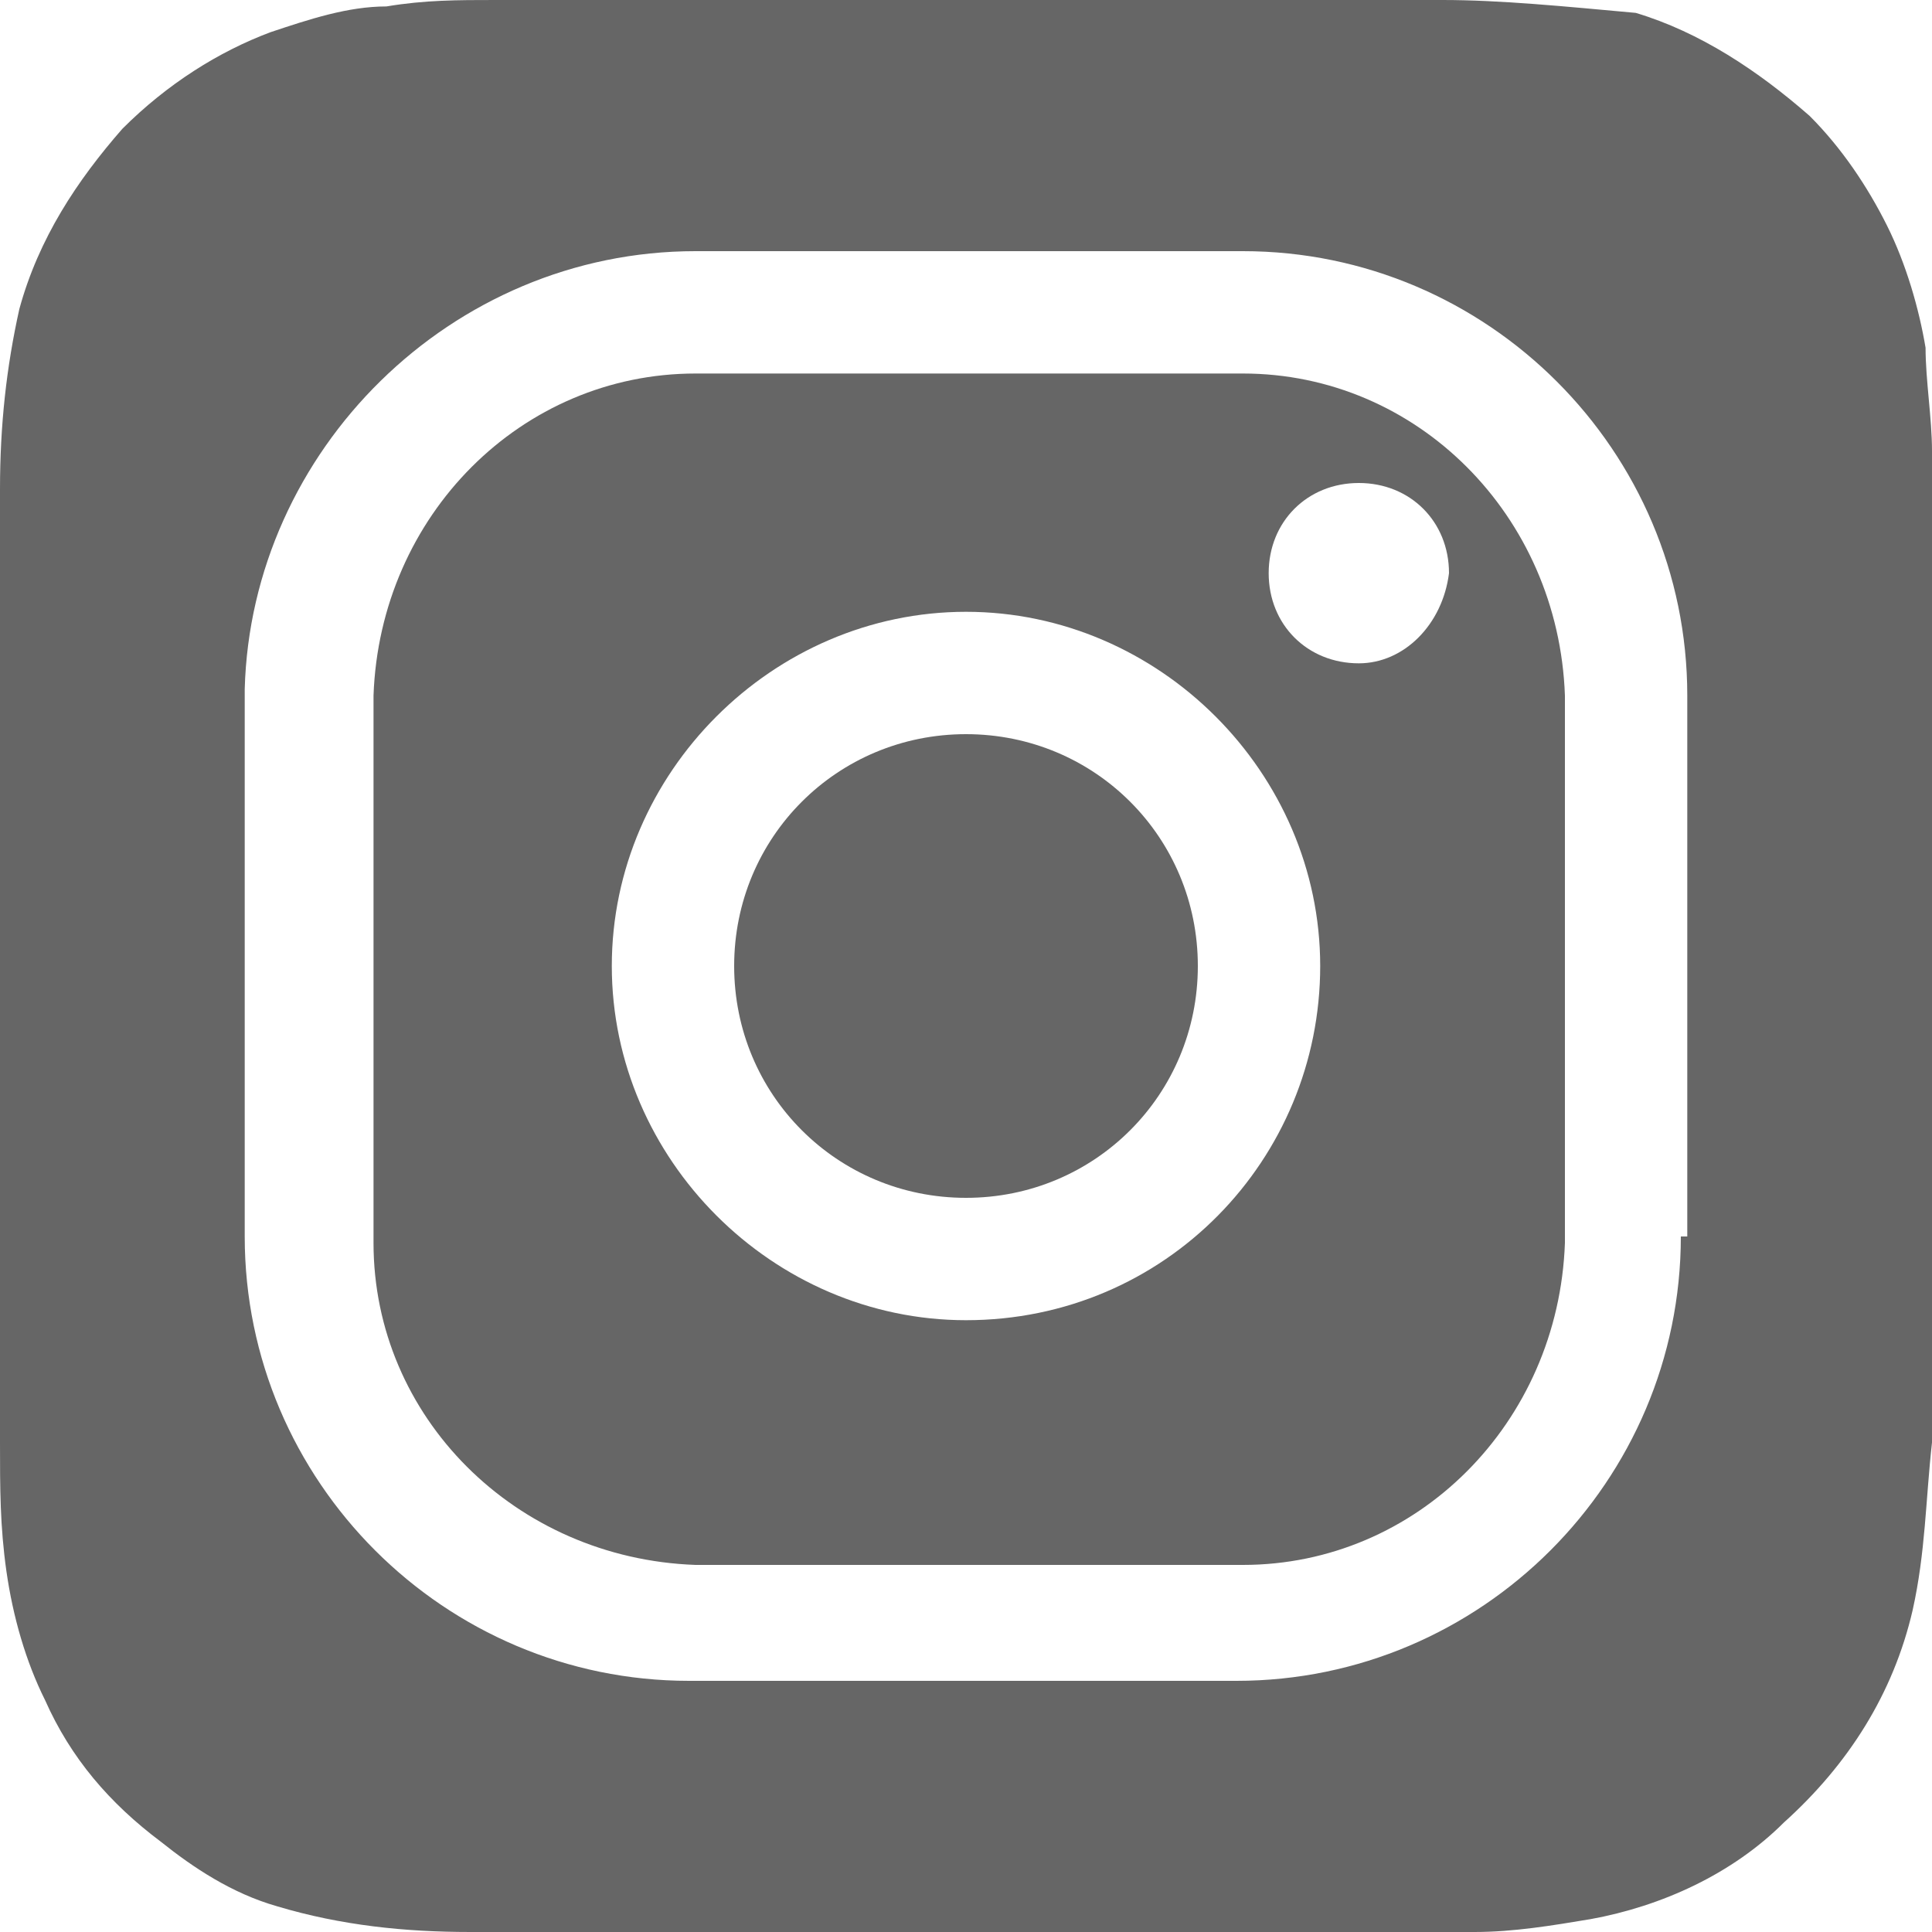
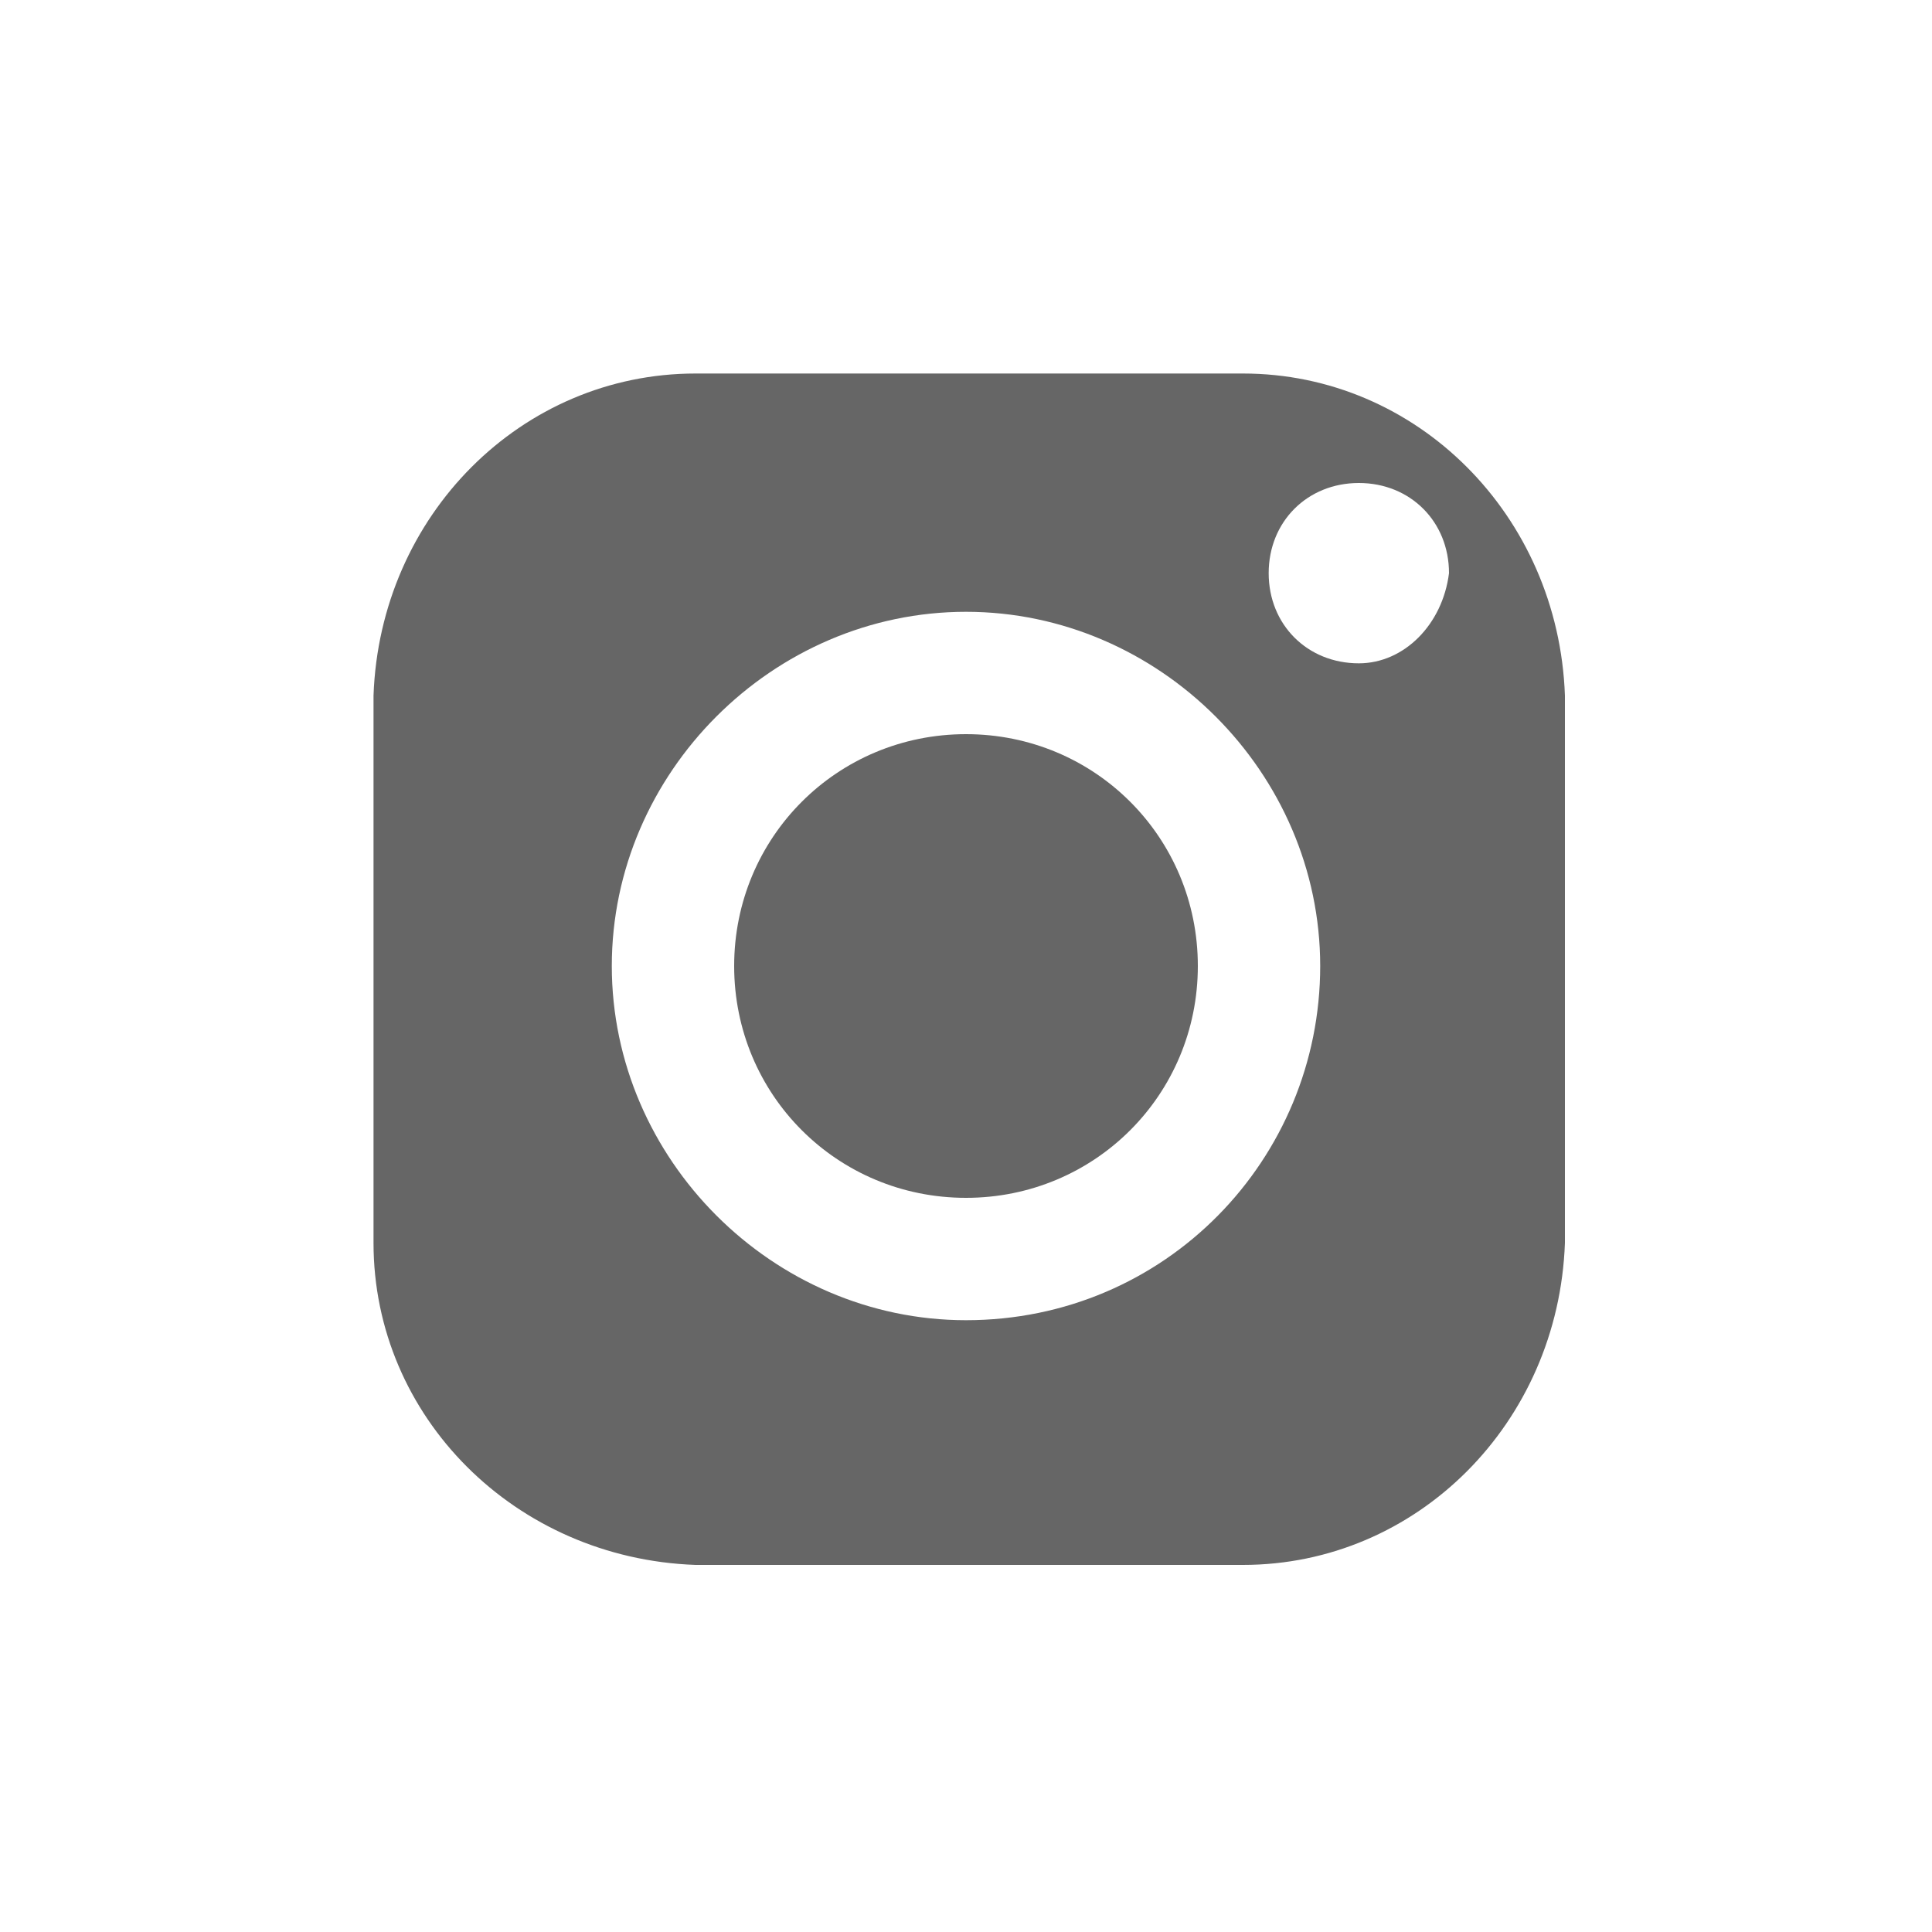
<svg xmlns="http://www.w3.org/2000/svg" version="1.1" id="Capa_1" x="0px" y="0px" viewBox="0 0 30 30" style="enable-background:new 0 0 30 30;" xml:space="preserve">
  <style type="text/css">
	.st0{fill:#666666;}
</style>
  <g>
    <path class="st0" d="M15,11.4c-2,0-3.6,1.6-3.6,3.6s1.6,3.6,3.6,3.6s3.6-1.6,3.6-3.6S17,11.4,15,11.4z" />
    <path class="st0" d="M19.3,5.8h-8.5c-2.7,0-4.9,2.2-5,5v8.5c0,2.7,2.2,4.9,5,5h8.5c2.7,0,4.9-2.2,5-5v-8.5C24.2,8,22,5.8,19.3,5.8z    M15,20.5C12,20.5,9.5,18,9.5,15S12,9.5,15,9.5s5.5,2.5,5.5,5.5C20.5,18,18.1,20.5,15,20.5z M21.1,10.3c-0.8,0-1.4-0.6-1.4-1.4   c0-0.8,0.6-1.4,1.4-1.4s1.4,0.6,1.4,1.4C22.4,9.7,21.8,10.3,21.1,10.3L21.1,10.3L21.1,10.3z" />
-     <path class="st0" d="M30,7c0-0.5-0.1-1.1-0.1-1.6c-0.1-0.6-0.3-1.3-0.6-1.9c-0.3-0.6-0.7-1.2-1.2-1.7c-0.8-0.7-1.7-1.3-2.7-1.6   C24.3,0.1,23.3,0,22.4,0c0,0,0,0,0,0H7.7c0,0,0,0,0,0C7.1,0,6.6,0,6,0.1C5.4,0.1,4.8,0.3,4.2,0.5C3.4,0.8,2.6,1.3,1.9,2   C1.2,2.8,0.6,3.7,0.3,4.8C0.1,5.7,0,6.6,0,7.6l0,14.8l0,0c0,0.7,0,1.3,0.1,2c0.1,0.7,0.3,1.4,0.6,2c0.4,0.9,1,1.6,1.8,2.2   c0.5,0.4,1.1,0.8,1.8,1c1,0.3,2,0.4,3,0.4c0.6,0,1.3,0,1.9,0c4.6,0,9.1,0,13.7,0c0.6,0,1.2-0.1,1.8-0.2c1.1-0.2,2.2-0.7,3-1.5   c1-0.9,1.7-2,2-3.3c0.2-0.9,0.2-1.7,0.3-2.6v-0.2C30,22.1,30,7.2,30,7z M26.1,19.2c0,3.8-3.1,6.9-6.9,6.9h-8.5   c-3.8,0-6.9-3.1-6.9-6.9v-8.5C3.9,7,7,3.9,10.8,3.9h8.5c3.8,0,6.9,3.1,6.9,6.9V19.2z" />
  </g>
</svg>